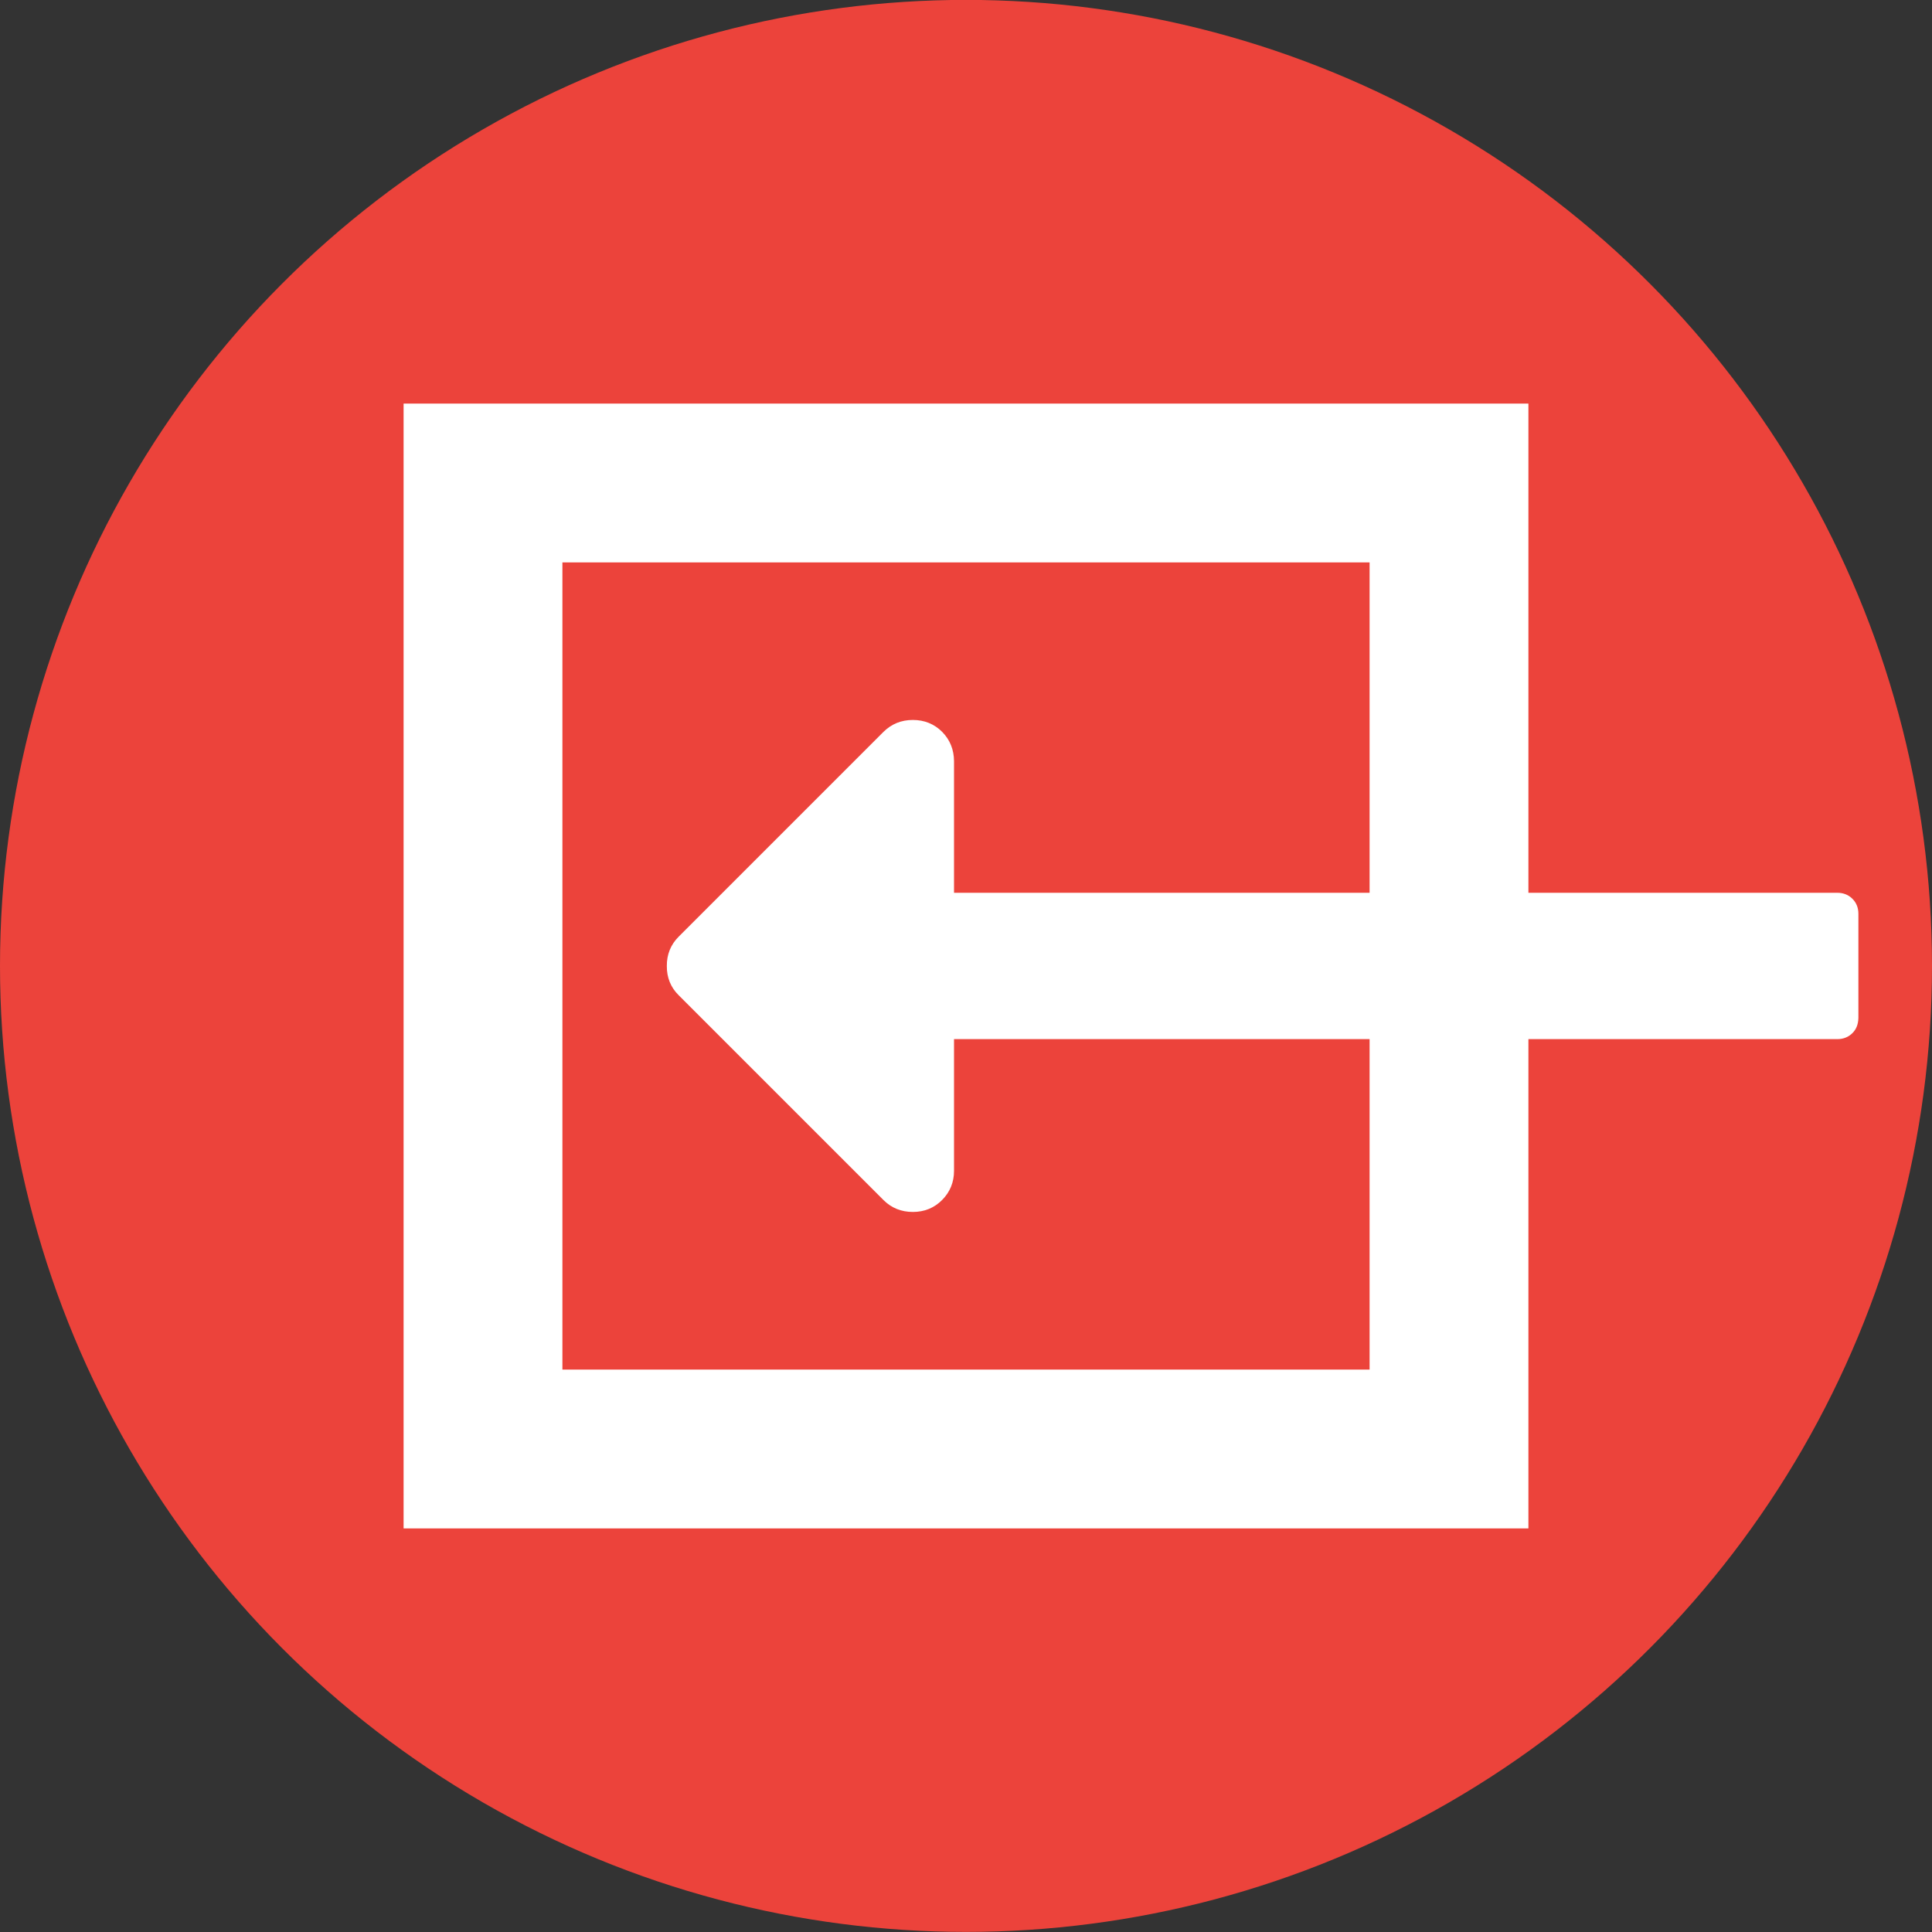
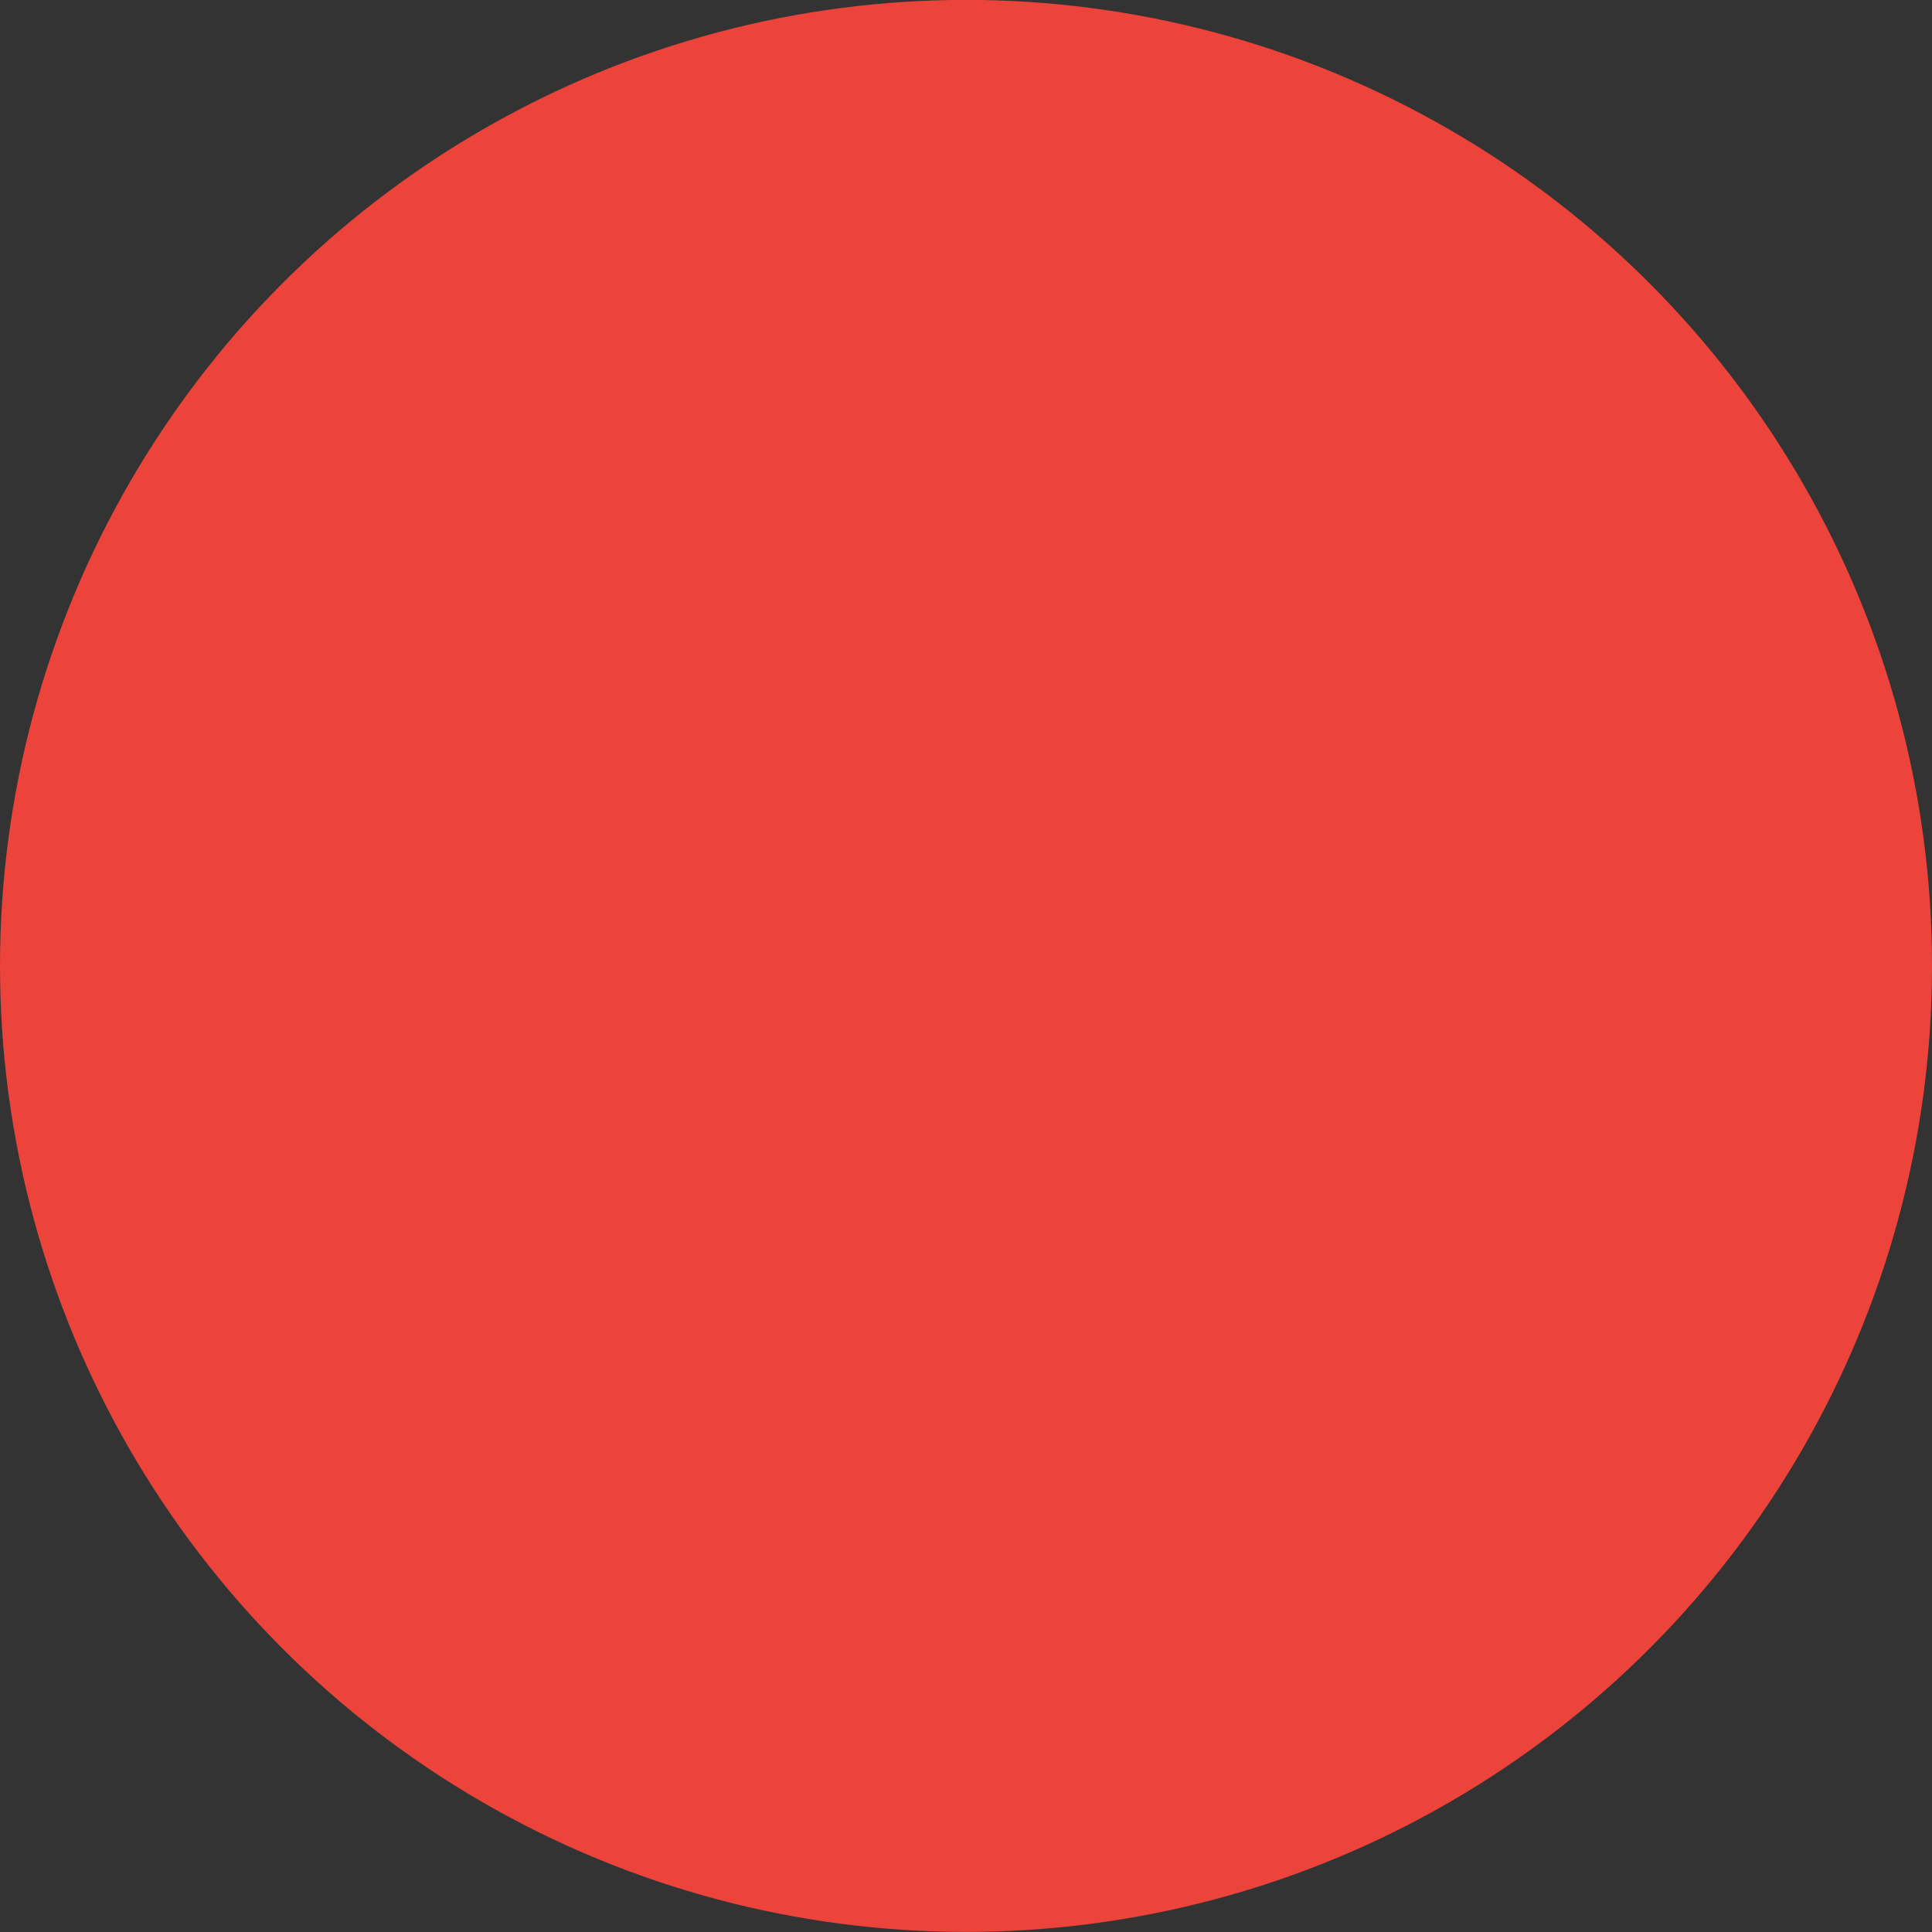
<svg xmlns="http://www.w3.org/2000/svg" version="1.1" id="Layer_1" x="0px" y="0px" width="20px" height="20px" viewBox="0 0 20 20" enable-background="new 0 0 20 20" xml:space="preserve">
  <rect x="0" y="0" width="20" height="20" fill="#333333" stroke="none" />
  <g>
    <circle fill="#EC433B" cx="10" cy="9.999" r="10" />
-     <path fill="#FFFFFF" d="M19.176,10.695c-0.041,0.041-0.094,0.062-0.156,0.062H9.876v1.363c0,0.119-0.042,0.221-0.124,0.303   s-0.183,0.123-0.302,0.123c-0.12,0-0.222-0.041-0.304-0.123l-2.121-2.121C6.943,10.221,6.902,10.119,6.903,10   c-0.001-0.119,0.04-0.221,0.122-0.303l2.121-2.121C9.229,7.494,9.33,7.453,9.45,7.453c0.119,0,0.221,0.041,0.303,0.123   C9.834,7.658,9.875,7.76,9.876,7.879v1.363h9.144c0.062,0,0.115,0.021,0.156,0.062c0.041,0.041,0.062,0.092,0.062,0.156v1.078   C19.236,10.604,19.217,10.654,19.176,10.695z" />
-     <rect x="5" y="5" fill="none" stroke="#FFFFFF" stroke-width="1.644" stroke-miterlimit="10" width="10" height="10" />
  </g>
</svg>